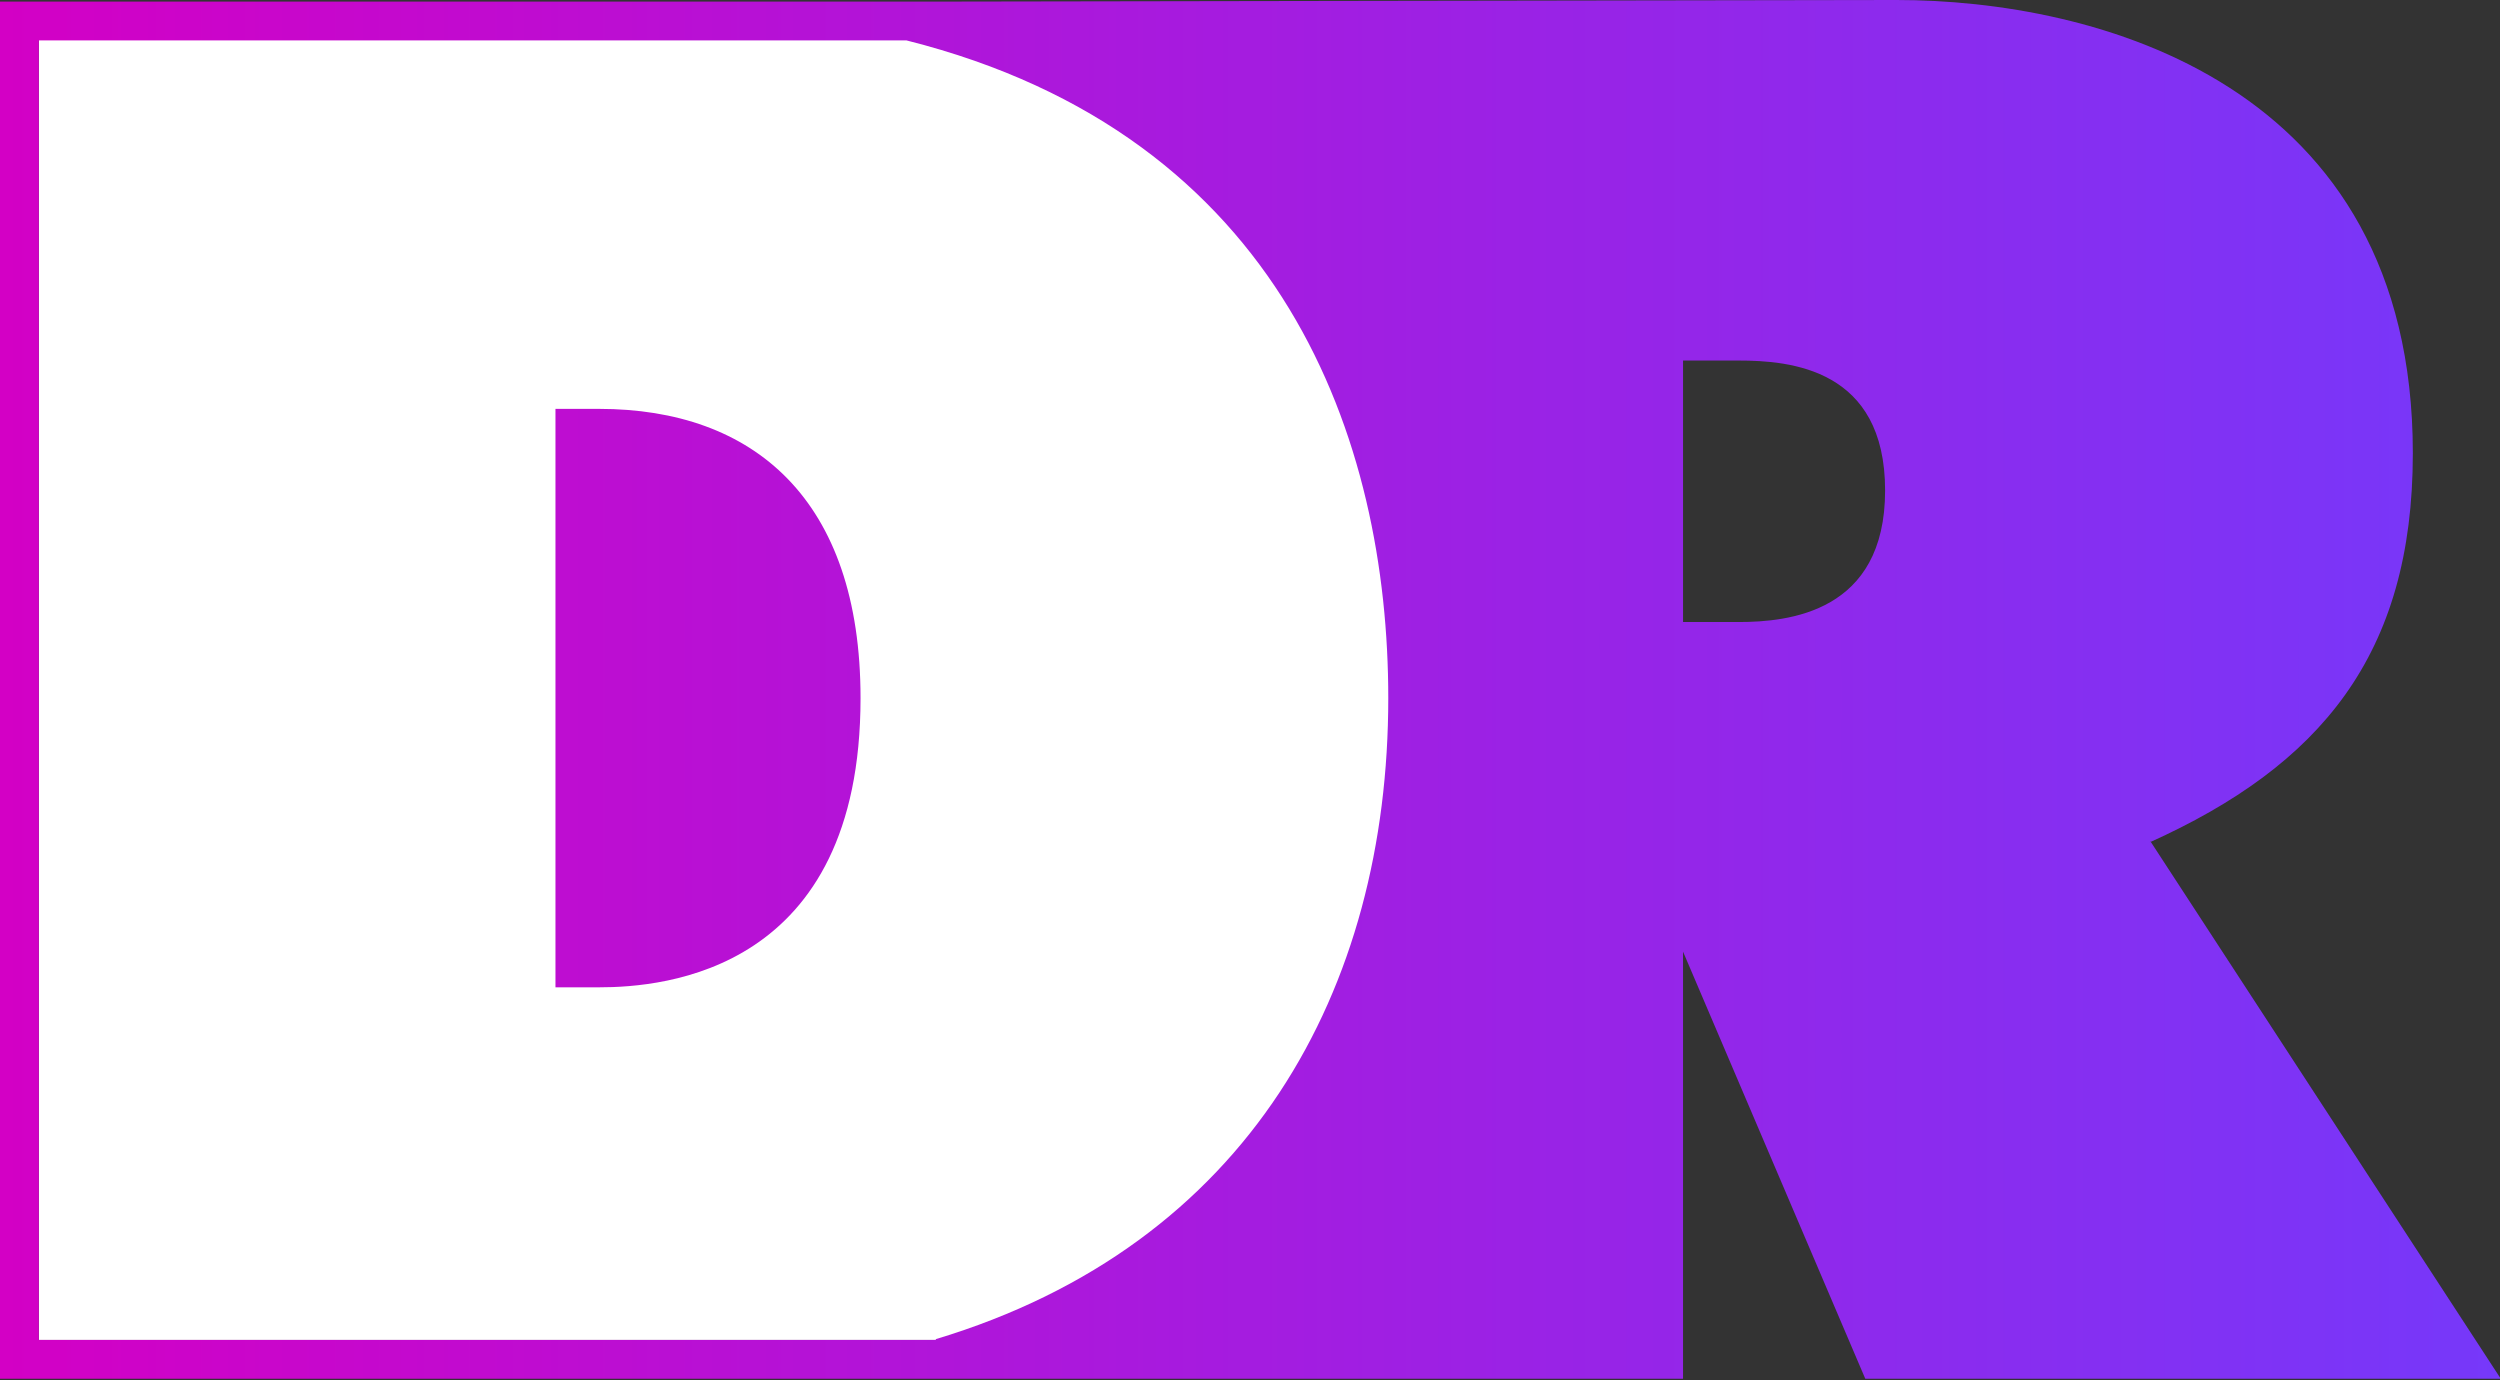
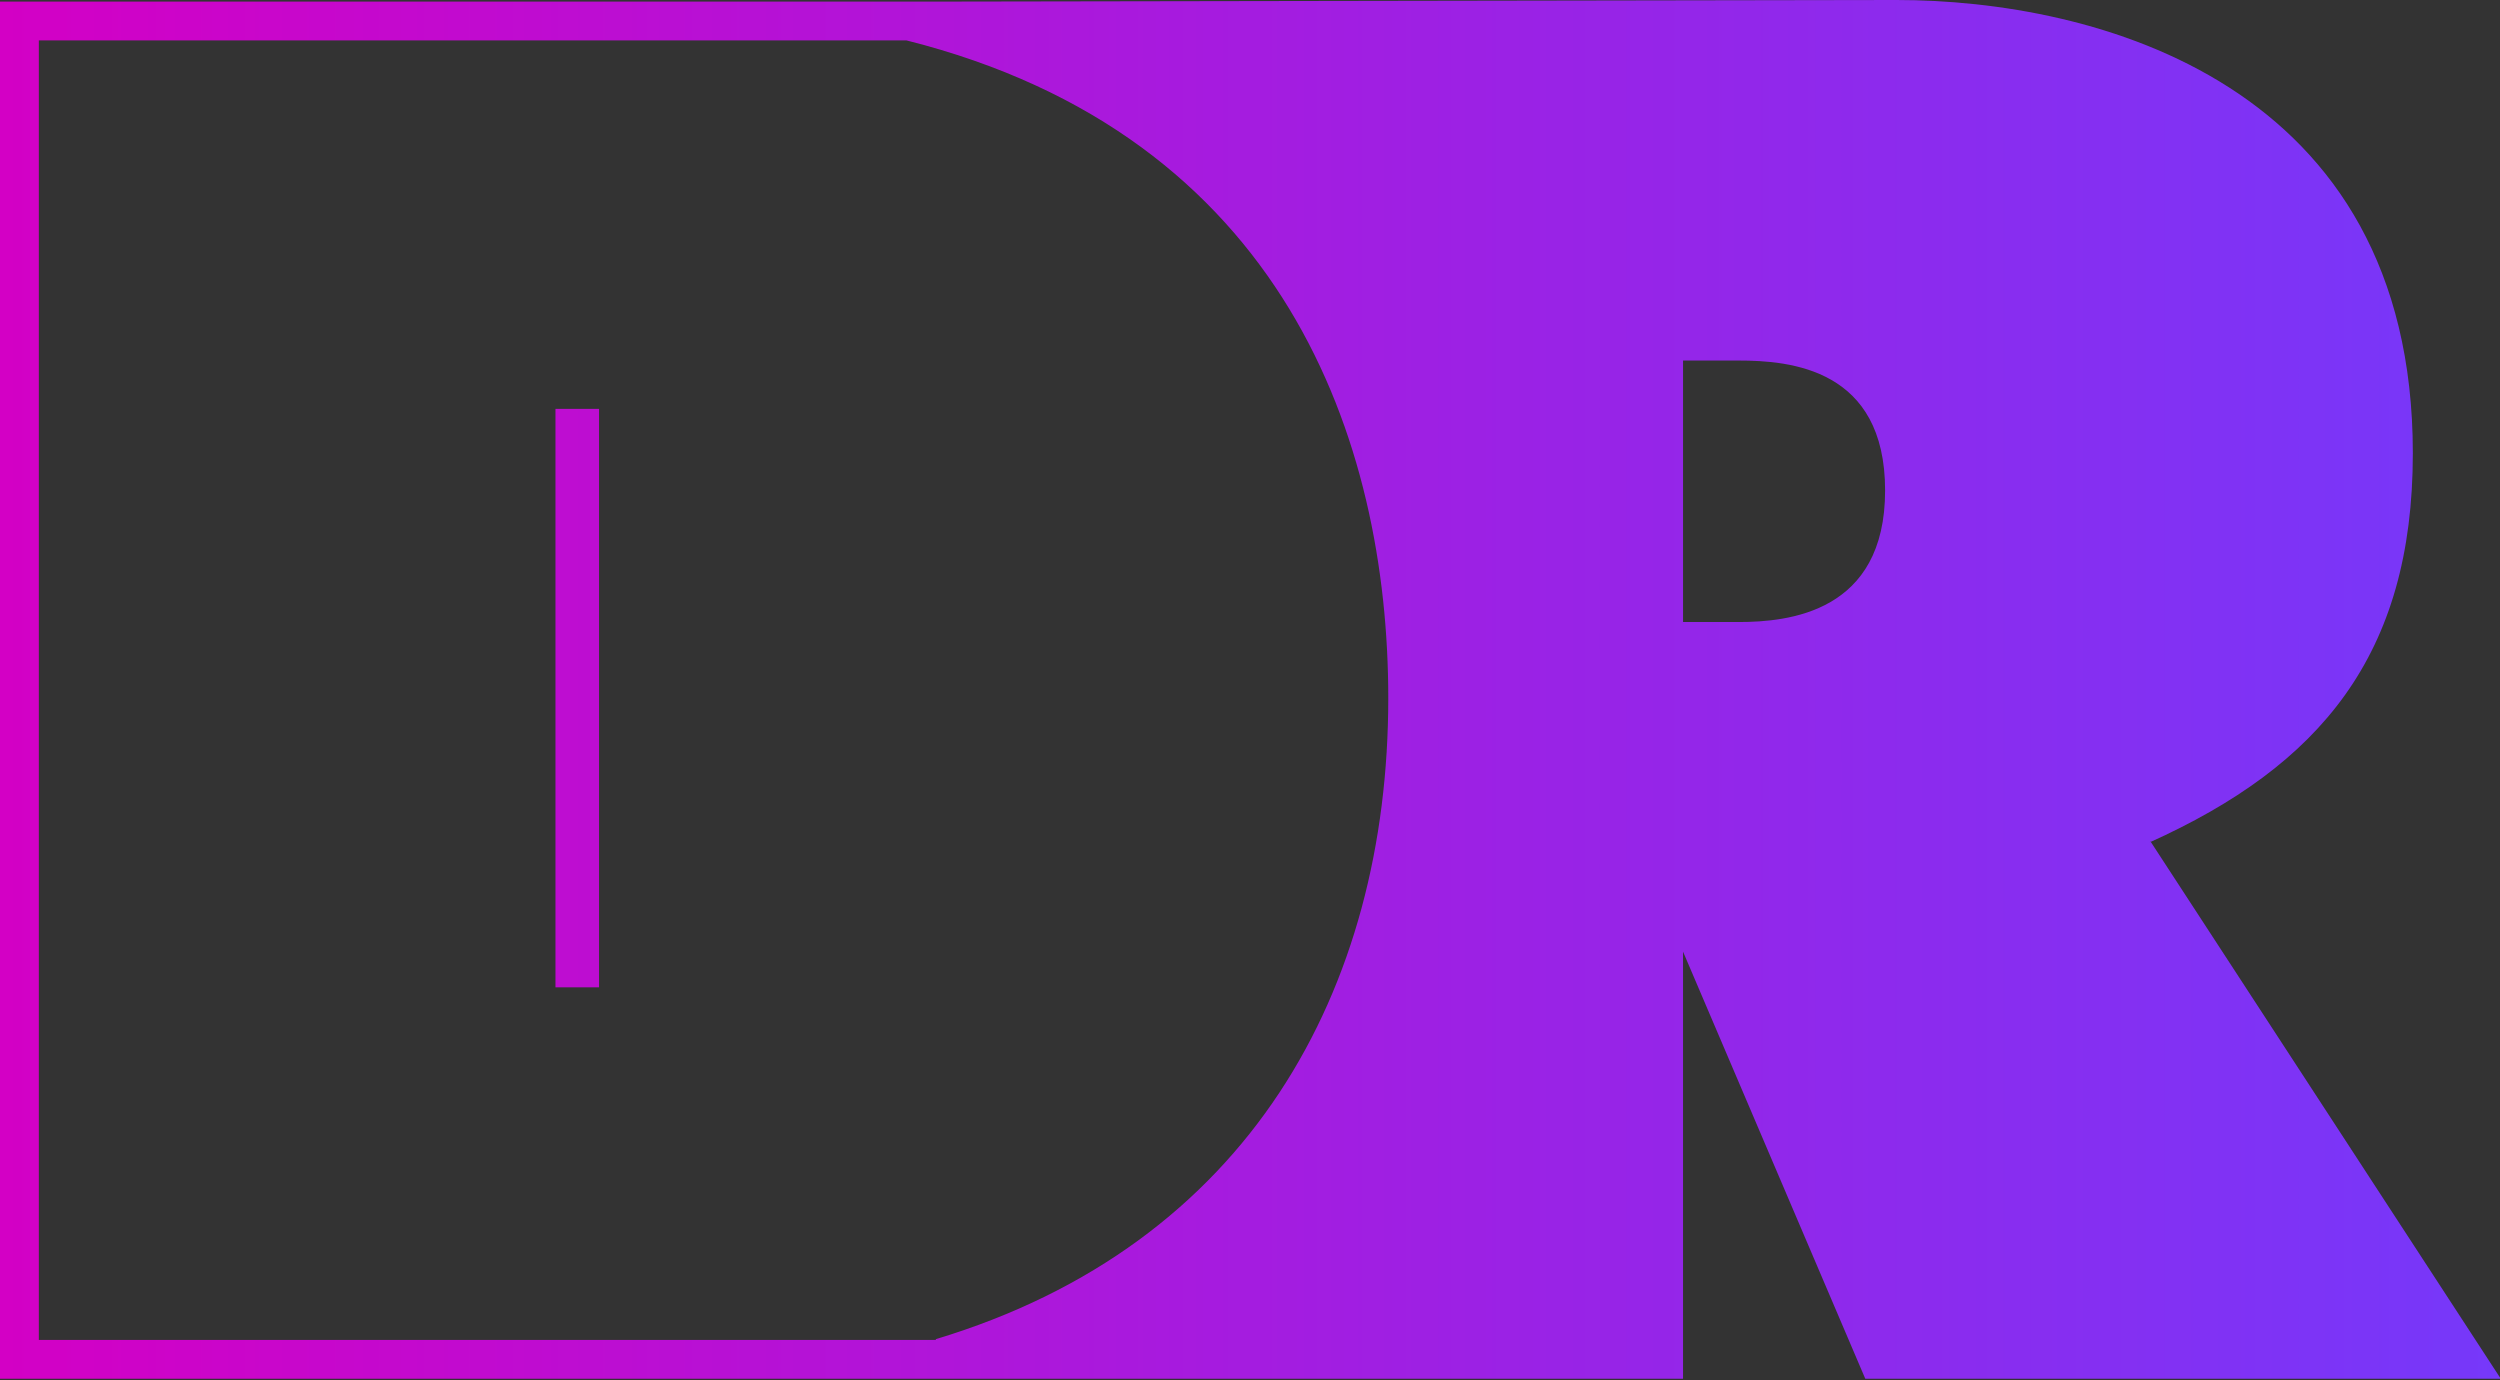
<svg xmlns="http://www.w3.org/2000/svg" id="a" viewBox="0 0 31.55 17.42">
  <rect x="0" y="0" width="31.55" height="17.42" fill="#333333" stroke="none" />
  <defs>
    <style>.c{fill:#fff;}.d{fill:url(#b);fill-rule:evenodd;}</style>
    <linearGradient id="b" x1="0" y1="8.71" x2="31.55" y2="8.71" gradientUnits="userSpaceOnUse">
      <stop offset="0" stop-color="#d300c5" />
      <stop offset="1" stop-color="#7638fa" />
    </linearGradient>
  </defs>
-   <rect class="c" x=".49" y=".41" width="17.55" height="16.5" />
-   <path class="d" d="m27.13,10.63c2.15-.97,3.32-2.36,3.32-4.91,0-4.69-4.02-5.72-6.52-5.72l-11.91.02h0S.49.02.49.02H0v17.38h8.67c-.05,0-.1,0-.16,0h12.73v-5.39l2.3,5.39h8.02l-4.42-6.78Zm-15.32,6.28H.49V.51h10.95c4.77,1.2,6.08,5.06,6.08,8.3,0,3.68-1.76,6.9-5.71,8.09Zm10.13-9.06h-.7v-3.3h.7c.65,0,1.85.1,1.85,1.64s-1.22,1.66-1.85,1.66Zm-14.38-2.69h-.55v7.3h.55c.82,0,3.3-.2,3.3-3.65,0-2.51-1.35-3.65-3.3-3.65Z" />
+   <path class="d" d="m27.13,10.63c2.15-.97,3.32-2.36,3.32-4.91,0-4.69-4.02-5.72-6.52-5.72l-11.91.02h0S.49.02.49.02H0v17.38h8.67c-.05,0-.1,0-.16,0h12.73v-5.39l2.3,5.39h8.02l-4.42-6.78Zm-15.32,6.28H.49V.51h10.95c4.77,1.2,6.08,5.06,6.08,8.3,0,3.68-1.76,6.9-5.71,8.09Zm10.13-9.06h-.7v-3.3h.7c.65,0,1.85.1,1.85,1.64s-1.22,1.66-1.85,1.66Zm-14.38-2.69h-.55v7.3h.55Z" />
</svg>